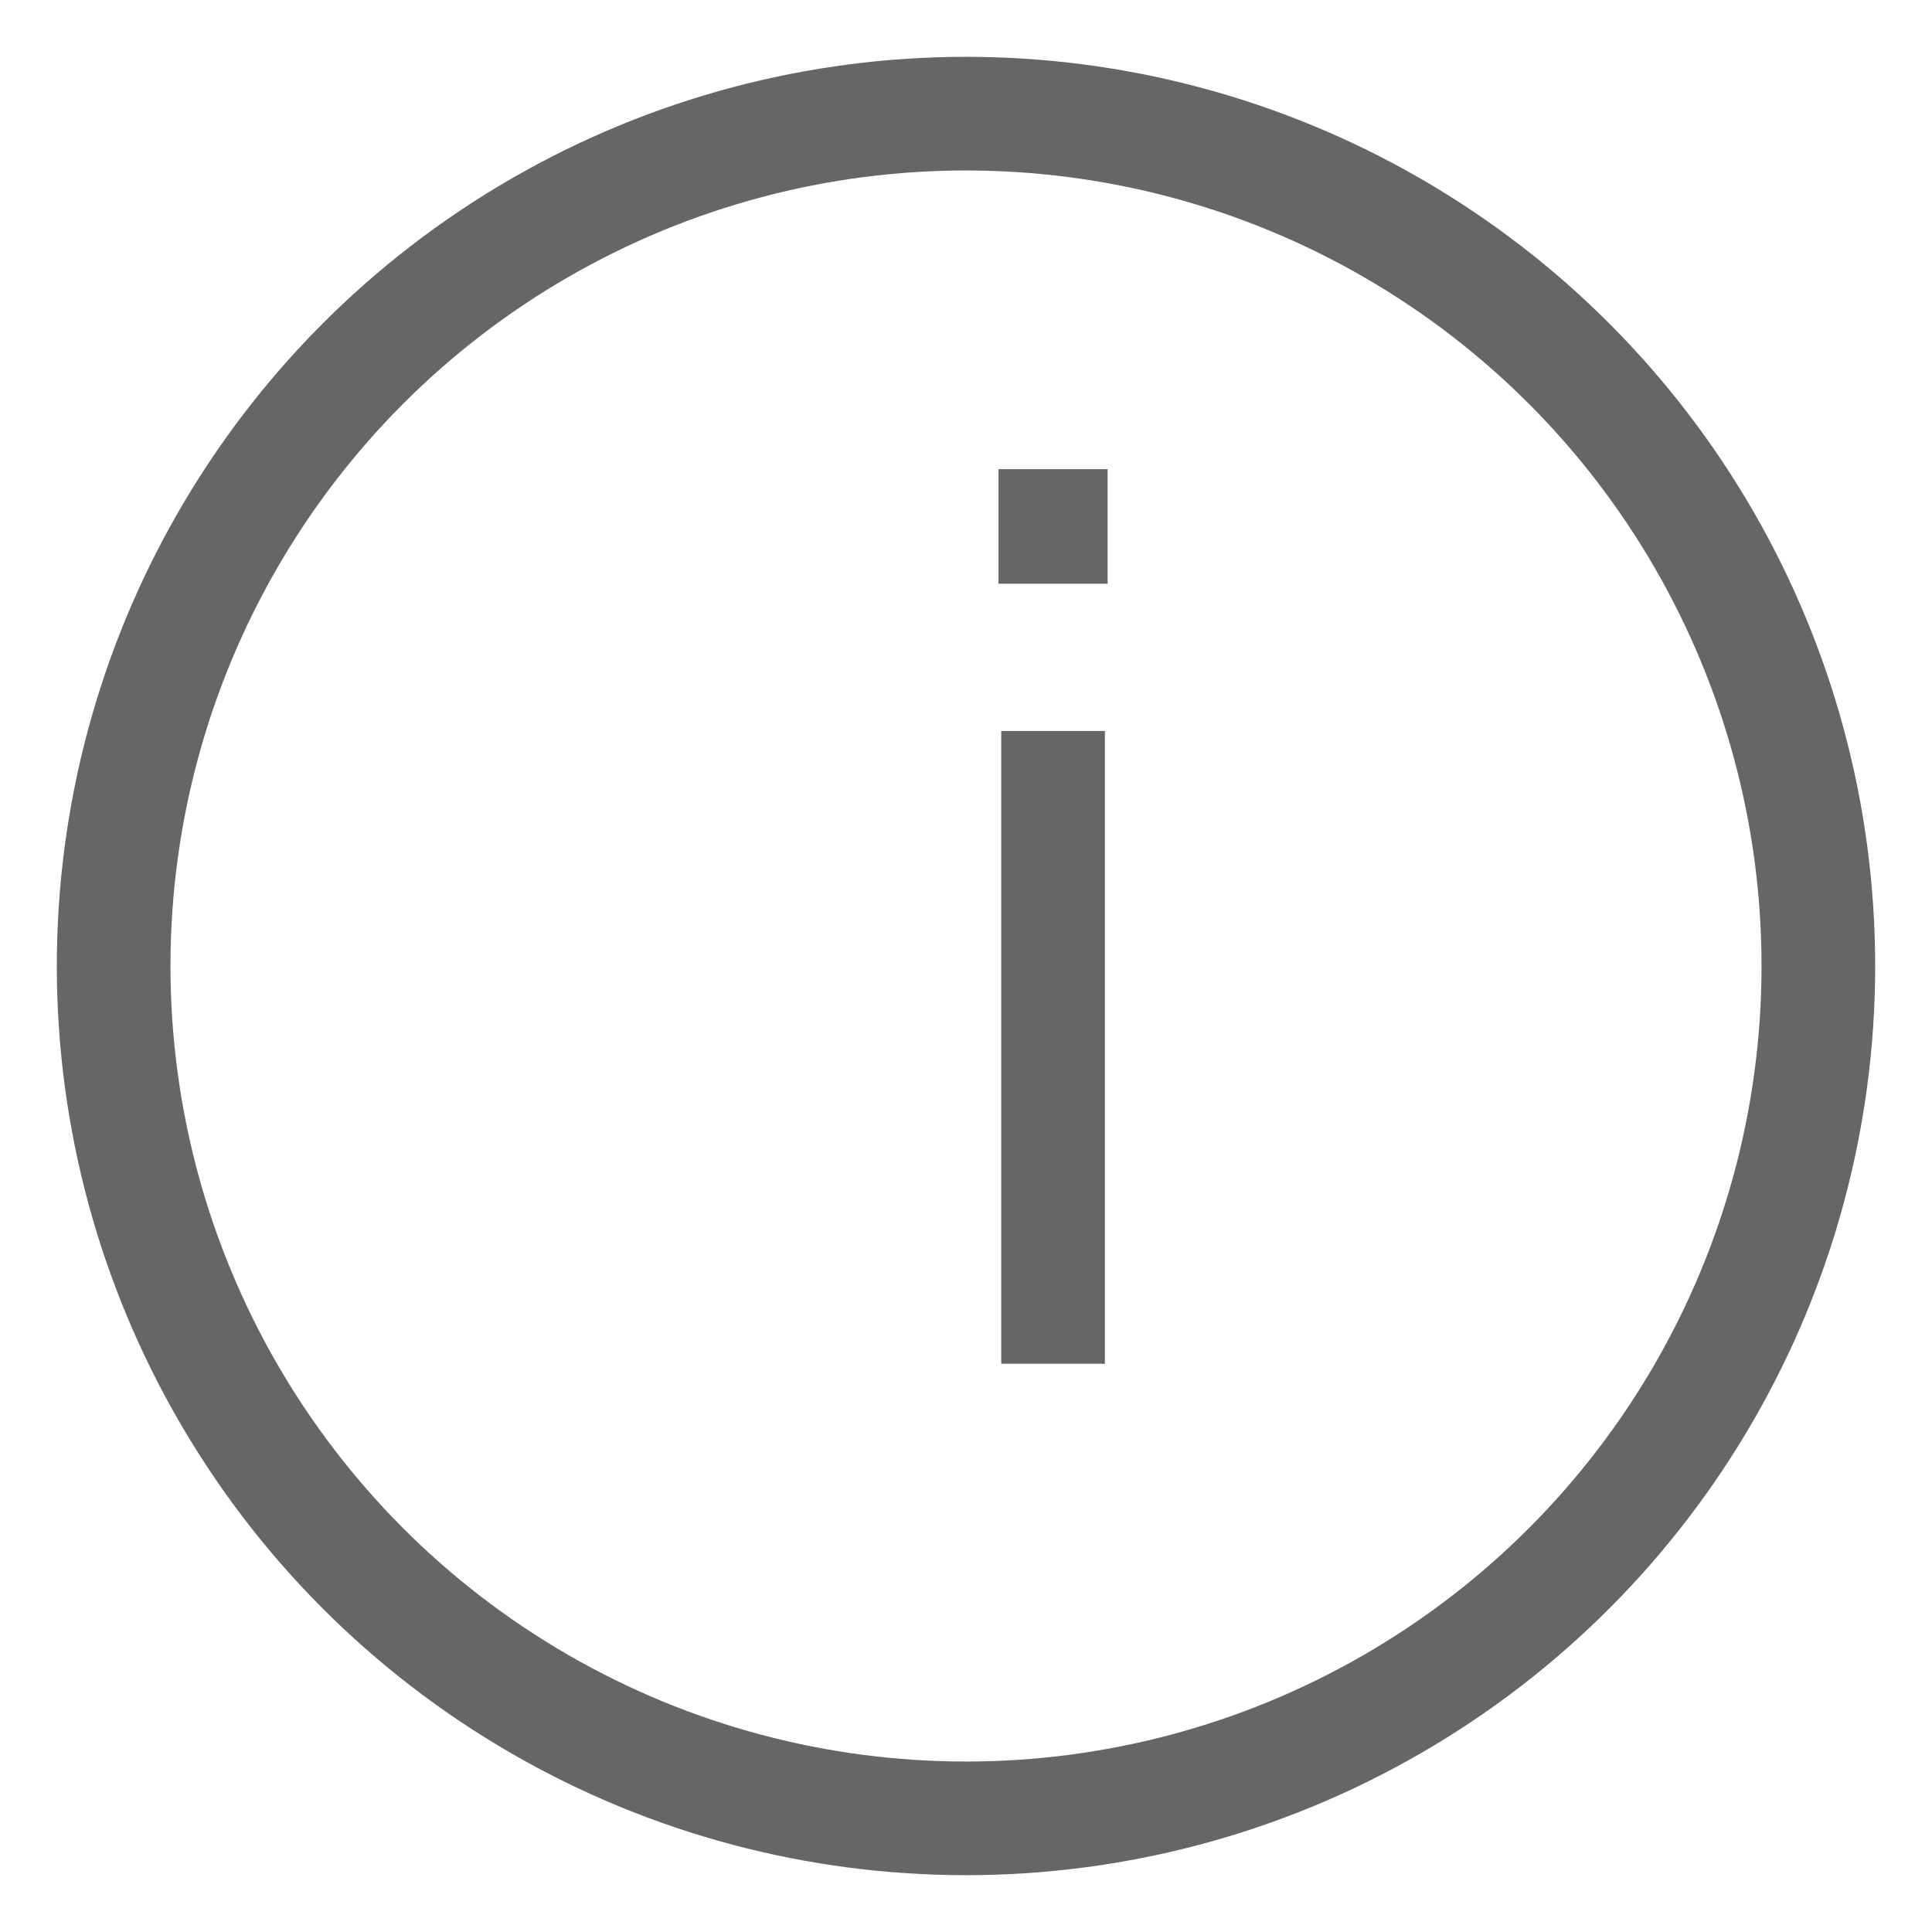
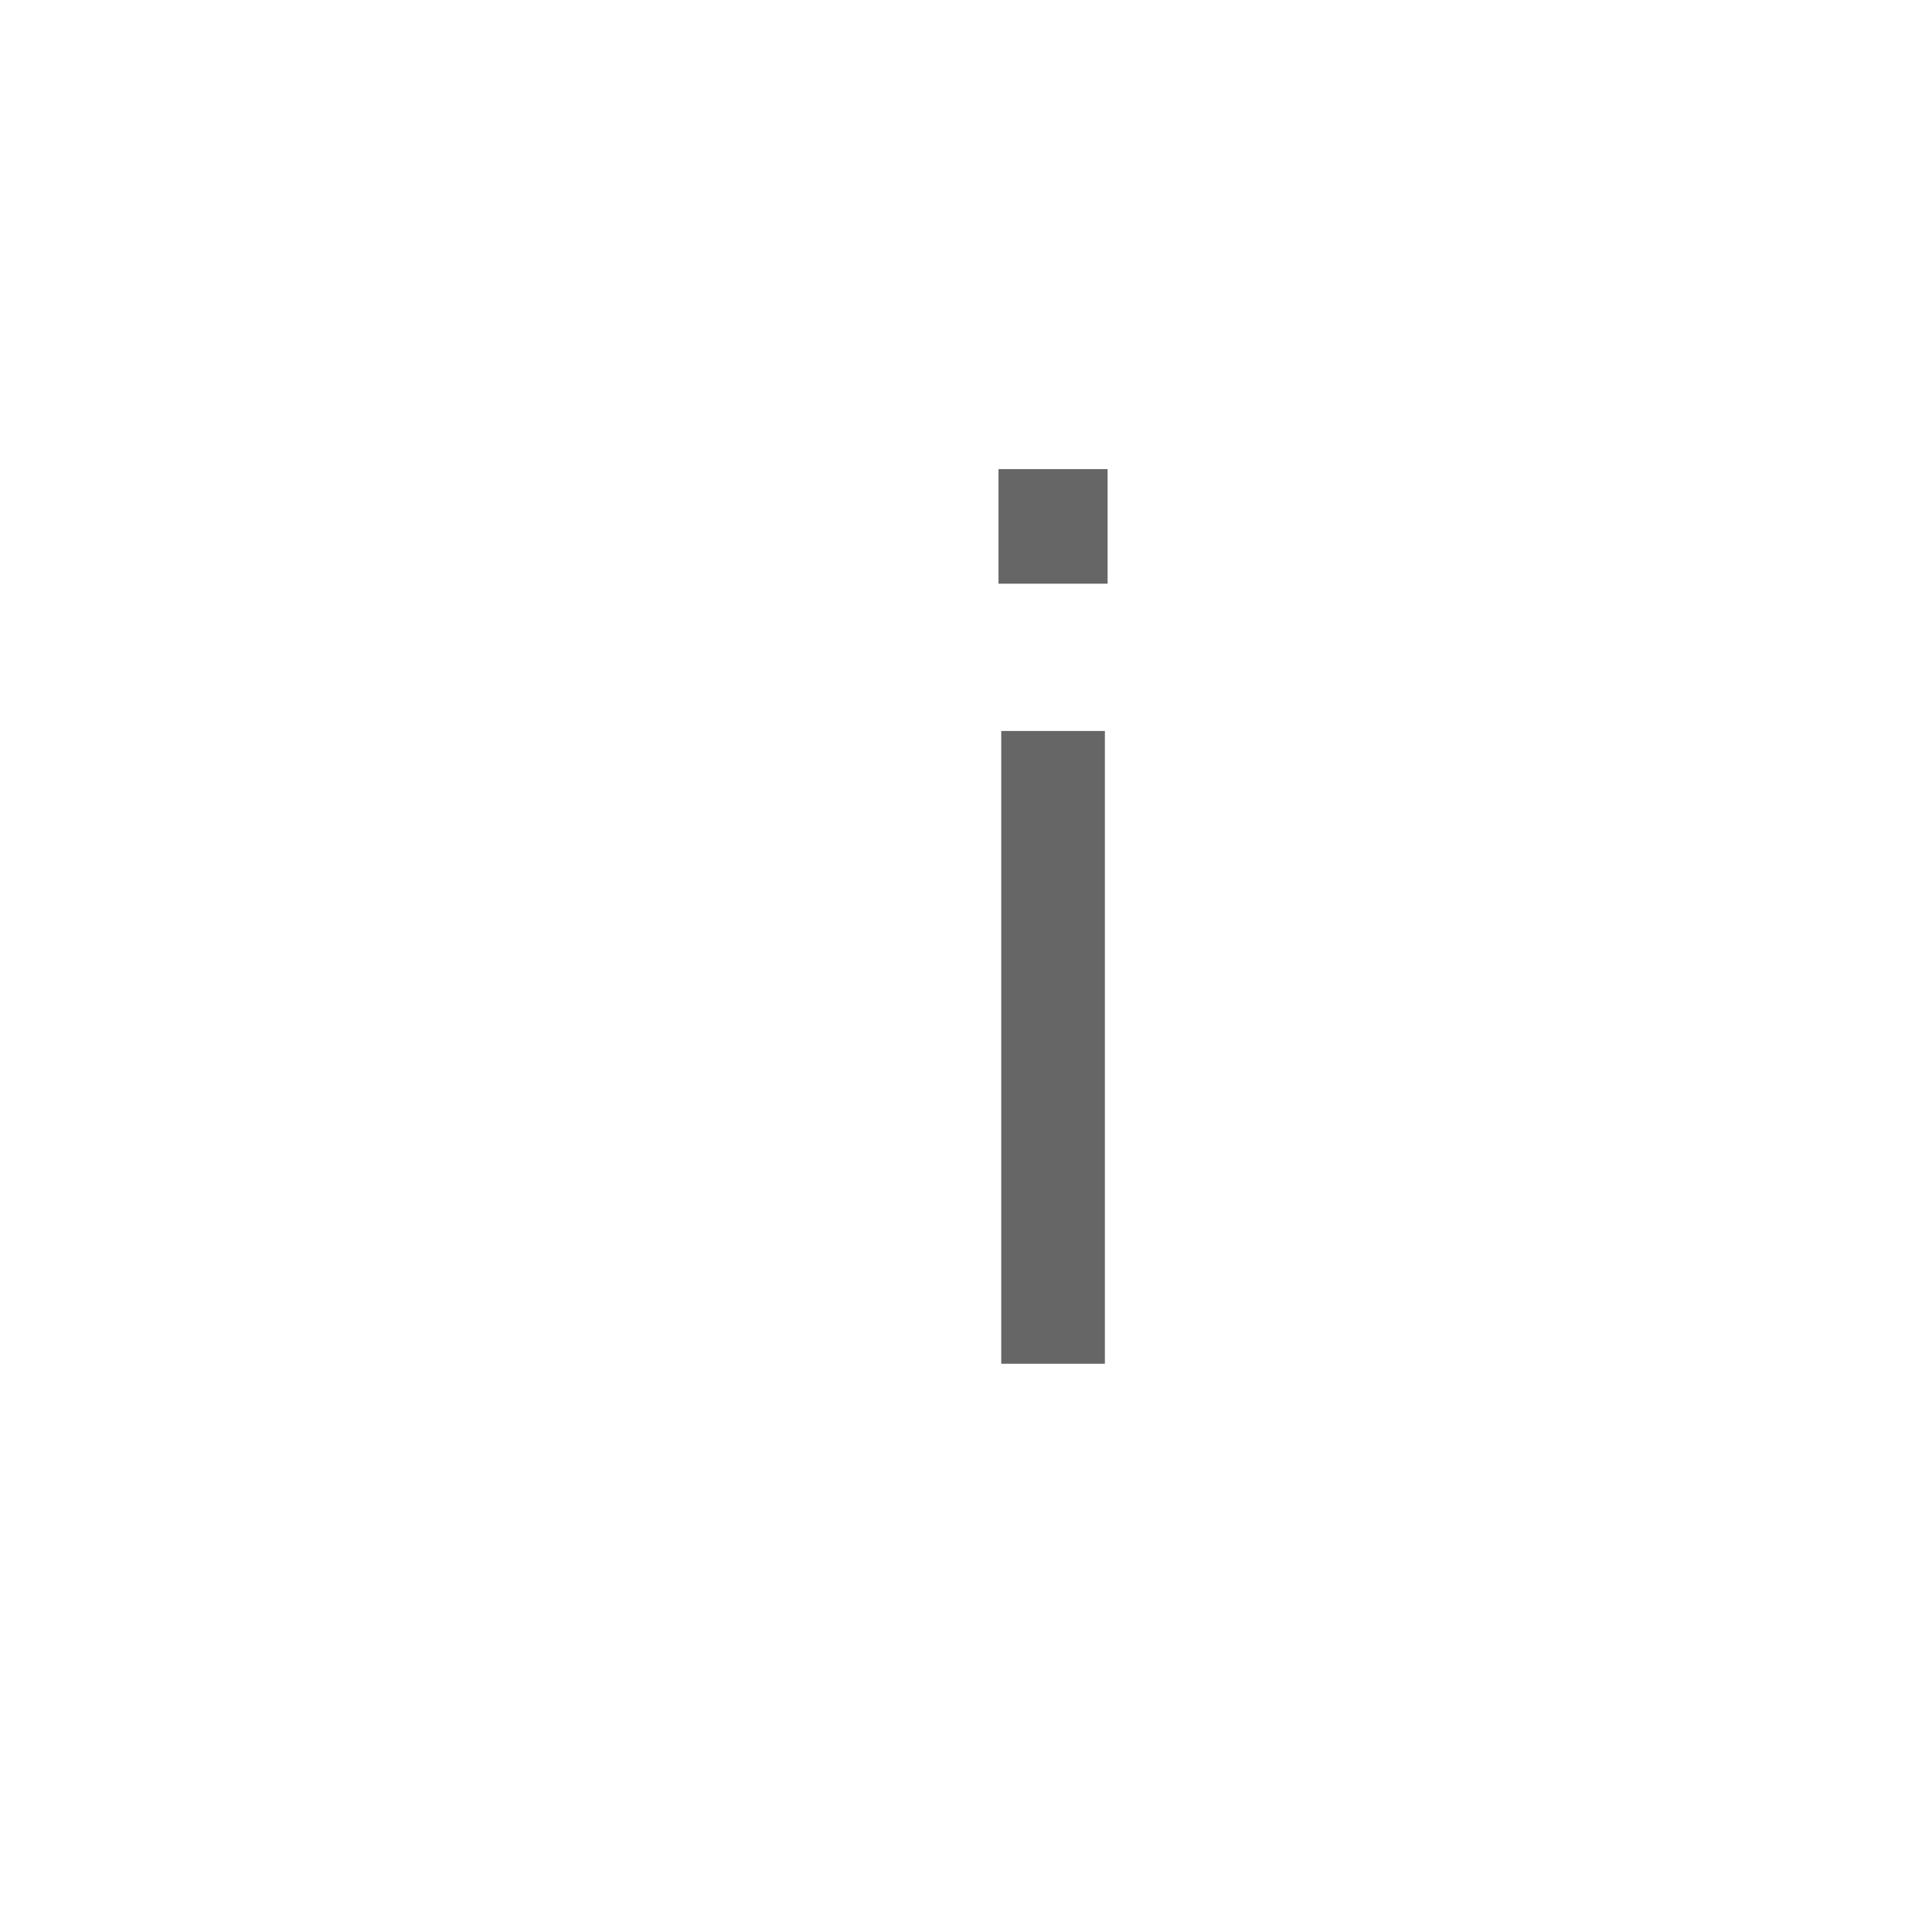
<svg xmlns="http://www.w3.org/2000/svg" width="17" height="17" viewBox="0 0 17 17">
  <title>util-info</title>
  <g transform="translate(1 1)" fill="none" fill-rule="evenodd">
-     <circle stroke="#666" cx="7.5" cy="7.5" r="7.5" />
    <path d="M7.81 11h.912V5.432H7.81V11zm-.024-6.864h.96V3.128h-.96v1.008z" fill="#666" />
  </g>
</svg>